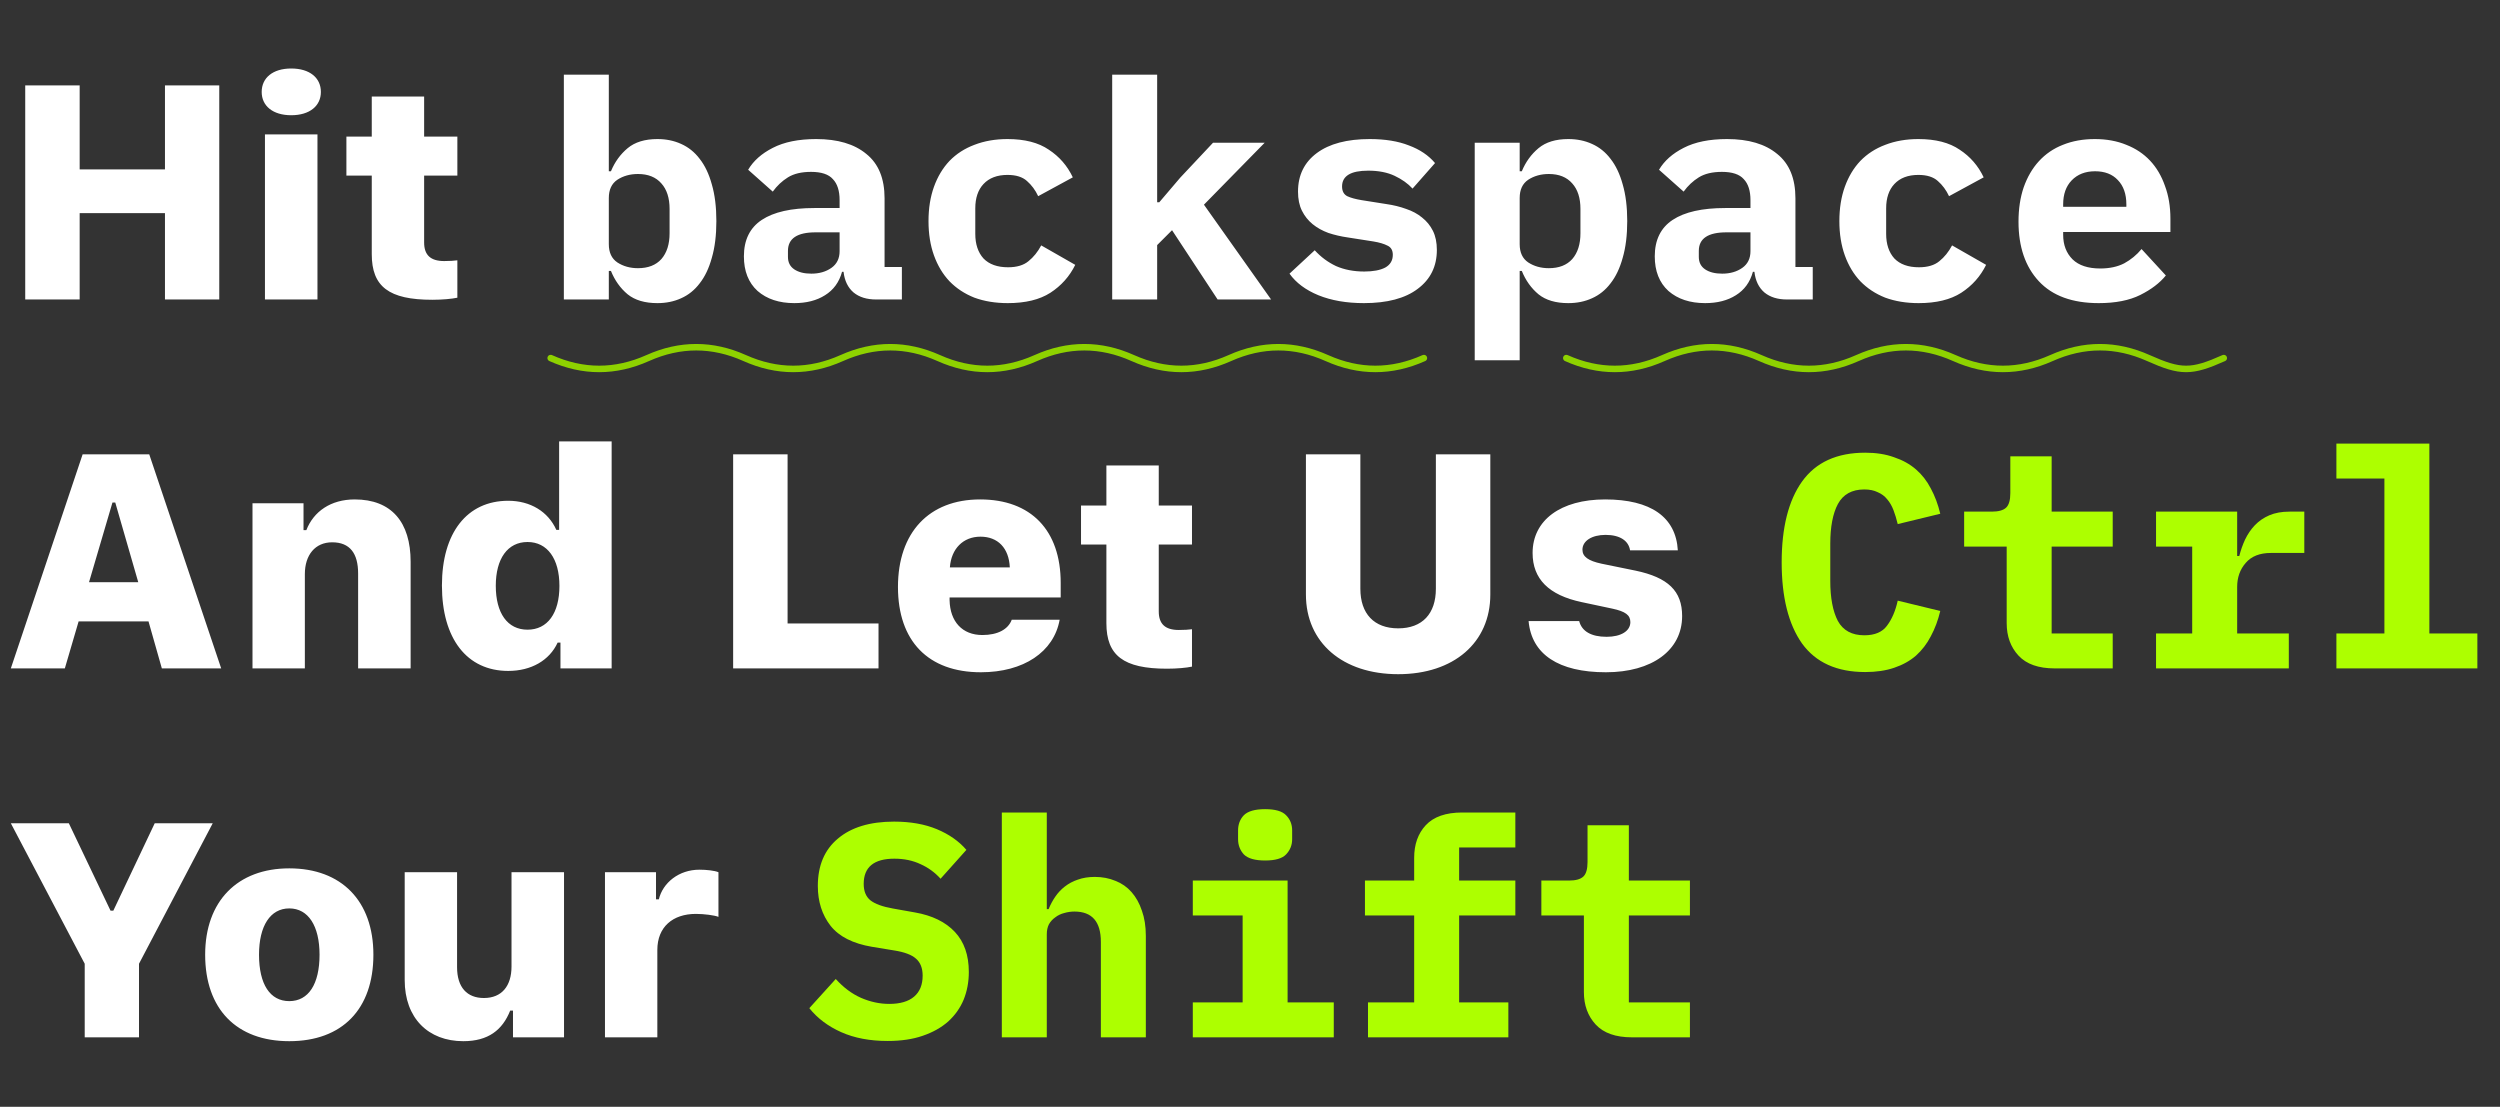
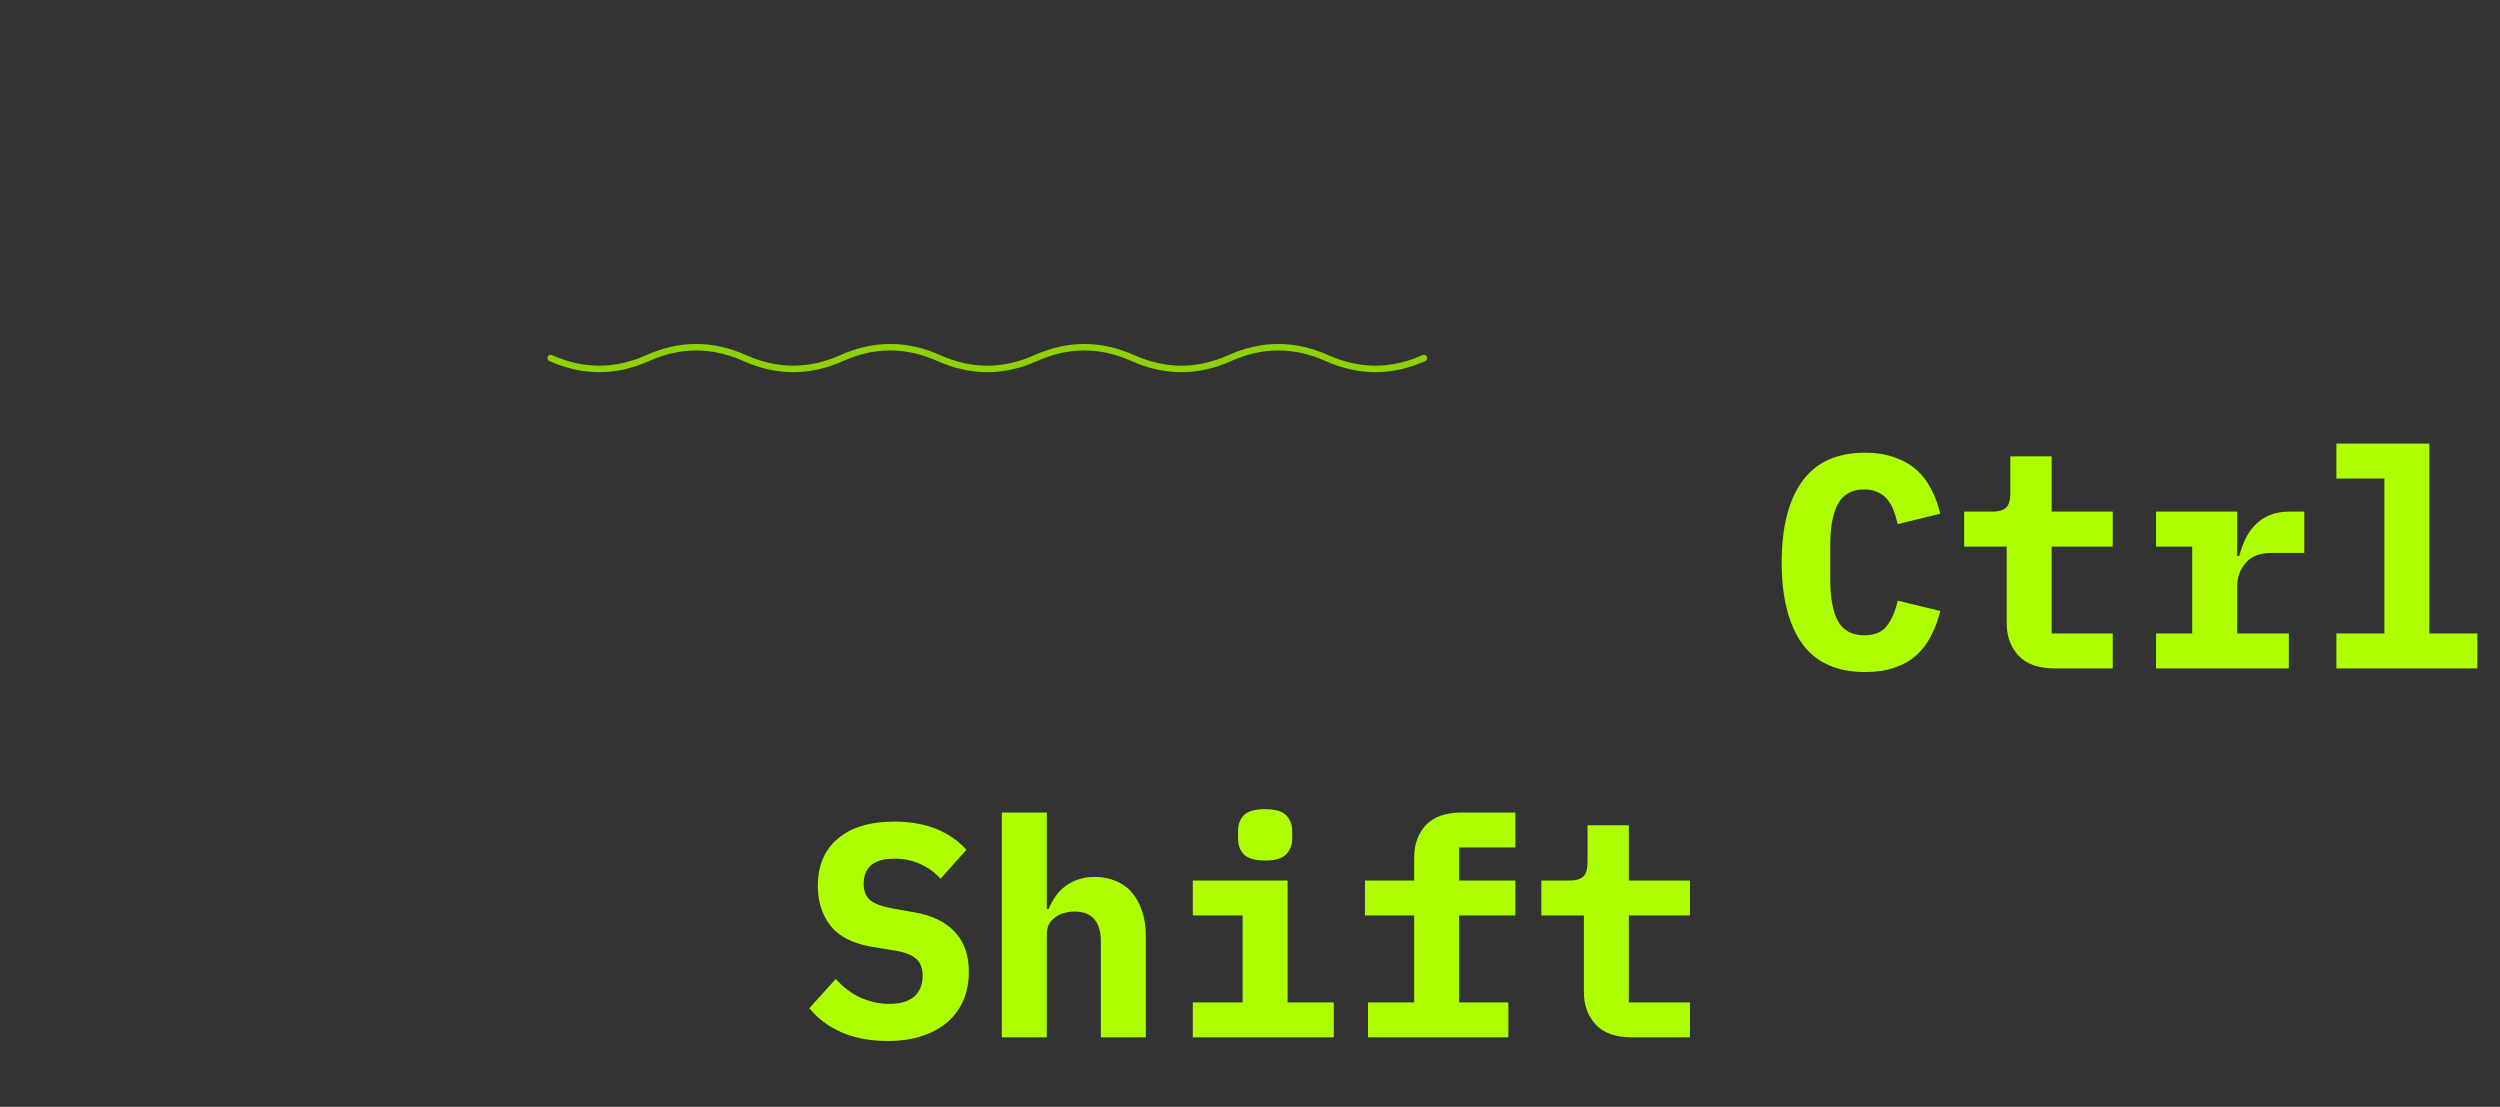
<svg xmlns="http://www.w3.org/2000/svg" width="576" height="255" viewBox="0 0 576 255" fill="none">
  <rect x="0" y="0" width="576" height="255" fill="#333333" stroke="none" />
-   <path d="M50.518 69H38.008V49.107H18.355V69H5.811V19.679H18.355V39.024H38.008V19.679H50.518V69ZM61.045 69V30.958H73.144V69H61.045ZM67.095 26.549C62.856 26.549 60.293 24.395 60.293 21.183C60.293 17.936 62.856 15.782 67.095 15.782C71.367 15.782 73.931 17.936 73.931 21.183C73.931 24.395 71.367 26.549 67.095 26.549ZM85.654 22.242H97.72V31.471H105.376V40.46H97.72V55.875C97.72 58.746 99.189 60.148 102.334 60.148C103.735 60.148 104.487 60.079 105.376 59.977V68.59C104.111 68.863 101.89 69.068 99.6 69.068C89.585 69.068 85.654 66.026 85.654 58.575V40.46H79.81V31.471H85.654V22.242ZM129.911 17.2H140.271V39.46H140.761C141.648 37.313 142.931 35.54 144.611 34.14C146.291 32.74 148.578 32.04 151.471 32.04C153.478 32.04 155.298 32.413 156.931 33.16C158.611 33.907 160.035 35.05 161.201 36.59C162.415 38.13 163.348 40.09 164.001 42.47C164.701 44.85 165.051 47.673 165.051 50.94C165.051 54.207 164.701 57.03 164.001 59.41C163.348 61.79 162.415 63.75 161.201 65.29C160.035 66.83 158.611 67.973 156.931 68.72C155.298 69.467 153.478 69.84 151.471 69.84C148.578 69.84 146.291 69.163 144.611 67.81C142.931 66.41 141.648 64.613 140.761 62.42H140.271V69H129.911V17.2ZM146.991 61.79C149.325 61.79 151.121 61.09 152.381 59.69C153.641 58.243 154.271 56.26 154.271 53.74V48.14C154.271 45.62 153.641 43.66 152.381 42.26C151.121 40.813 149.325 40.09 146.991 40.09C145.171 40.09 143.585 40.533 142.231 41.42C140.925 42.307 140.271 43.707 140.271 45.62V56.26C140.271 58.173 140.925 59.573 142.231 60.46C143.585 61.347 145.171 61.79 146.991 61.79ZM201.844 69C199.697 69 197.971 68.463 196.664 67.39C195.357 66.27 194.587 64.683 194.354 62.63H194.004C193.351 65.01 192.044 66.807 190.084 68.02C188.171 69.233 185.814 69.84 183.014 69.84C179.514 69.84 176.691 68.907 174.544 67.04C172.444 65.127 171.394 62.467 171.394 59.06C171.394 55.28 172.771 52.48 175.524 50.66C178.277 48.84 182.314 47.93 187.634 47.93H193.444V46.11C193.444 43.963 192.931 42.353 191.904 41.28C190.924 40.16 189.244 39.6 186.864 39.6C184.671 39.6 182.897 40.02 181.544 40.86C180.191 41.7 179.024 42.797 178.044 44.15L172.374 39.11C173.587 37.057 175.477 35.377 178.044 34.07C180.657 32.717 183.994 32.04 188.054 32.04C193.001 32.04 196.851 33.183 199.604 35.47C202.404 37.71 203.804 41.117 203.804 45.69V61.51H207.794V69H201.844ZM186.934 63.05C188.754 63.05 190.294 62.607 191.554 61.72C192.814 60.833 193.444 59.55 193.444 57.87V53.53H187.914C183.667 53.53 181.544 54.953 181.544 57.8V59.2C181.544 60.46 182.034 61.417 183.014 62.07C183.994 62.723 185.301 63.05 186.934 63.05ZM232.197 69.84C229.35 69.84 226.783 69.42 224.497 68.58C222.257 67.693 220.343 66.433 218.757 64.8C217.217 63.167 216.027 61.183 215.187 58.85C214.347 56.517 213.927 53.88 213.927 50.94C213.927 48 214.347 45.363 215.187 43.03C216.027 40.697 217.217 38.713 218.757 37.08C220.343 35.447 222.257 34.21 224.497 33.37C226.783 32.483 229.327 32.04 232.127 32.04C236.093 32.04 239.267 32.857 241.647 34.49C244.073 36.077 245.917 38.2 247.177 40.86L239.197 45.2C238.543 43.8 237.68 42.633 236.607 41.7C235.58 40.767 234.087 40.3 232.127 40.3C229.747 40.3 227.903 41 226.597 42.4C225.337 43.753 224.707 45.62 224.707 48V53.88C224.707 56.26 225.337 58.15 226.597 59.55C227.903 60.903 229.793 61.58 232.267 61.58C234.273 61.58 235.837 61.113 236.957 60.18C238.123 59.247 239.103 58.033 239.897 56.54L247.737 61.02C246.43 63.68 244.517 65.827 241.997 67.46C239.523 69.047 236.257 69.84 232.197 69.84ZM256.249 17.2H266.609V46.6H267.099L271.929 40.93L279.489 32.88H291.389L277.389 47.16L292.859 69H280.539L270.039 53.04L266.609 56.47V69H256.249V17.2ZM314.252 69.84C310.239 69.84 306.739 69.233 303.752 68.02C300.812 66.807 298.595 65.15 297.102 63.05L302.912 57.66C304.312 59.2 305.945 60.413 307.812 61.3C309.725 62.14 311.895 62.56 314.322 62.56C316.375 62.56 317.985 62.257 319.152 61.65C320.319 60.997 320.902 60.017 320.902 58.71C320.902 57.683 320.505 56.983 319.712 56.61C318.919 56.19 317.822 55.863 316.422 55.63L310.612 54.72C308.979 54.487 307.462 54.137 306.062 53.67C304.662 53.157 303.449 52.48 302.422 51.64C301.395 50.8 300.579 49.773 299.972 48.56C299.365 47.347 299.062 45.877 299.062 44.15C299.062 40.37 300.509 37.407 303.402 35.26C306.295 33.113 310.355 32.04 315.582 32.04C319.129 32.04 322.139 32.53 324.612 33.51C327.132 34.443 329.139 35.797 330.632 37.57L325.452 43.45C324.379 42.283 323.002 41.303 321.322 40.51C319.642 39.717 317.612 39.32 315.232 39.32C311.219 39.32 309.212 40.533 309.212 42.96C309.212 44.033 309.609 44.78 310.402 45.2C311.195 45.573 312.292 45.877 313.692 46.11L319.432 47.02C321.065 47.253 322.582 47.627 323.982 48.14C325.382 48.607 326.595 49.26 327.622 50.1C328.695 50.94 329.535 51.967 330.142 53.18C330.749 54.393 331.052 55.863 331.052 57.59C331.052 61.37 329.582 64.357 326.642 66.55C323.749 68.743 319.619 69.84 314.252 69.84ZM339.775 32.88H350.135V39.46H350.625C351.511 37.313 352.795 35.54 354.475 34.14C356.155 32.74 358.441 32.04 361.335 32.04C363.341 32.04 365.161 32.413 366.795 33.16C368.475 33.907 369.898 35.05 371.065 36.59C372.278 38.13 373.211 40.09 373.865 42.47C374.565 44.85 374.915 47.673 374.915 50.94C374.915 54.207 374.565 57.03 373.865 59.41C373.211 61.79 372.278 63.75 371.065 65.29C369.898 66.83 368.475 67.973 366.795 68.72C365.161 69.467 363.341 69.84 361.335 69.84C358.441 69.84 356.155 69.163 354.475 67.81C352.795 66.41 351.511 64.613 350.625 62.42H350.135V83H339.775V32.88ZM356.855 61.79C359.188 61.79 360.985 61.09 362.245 59.69C363.505 58.243 364.135 56.26 364.135 53.74V48.14C364.135 45.62 363.505 43.66 362.245 42.26C360.985 40.813 359.188 40.09 356.855 40.09C355.035 40.09 353.448 40.533 352.095 41.42C350.788 42.307 350.135 43.707 350.135 45.62V56.26C350.135 58.173 350.788 59.573 352.095 60.46C353.448 61.347 355.035 61.79 356.855 61.79ZM411.707 69C409.561 69 407.834 68.463 406.527 67.39C405.221 66.27 404.451 64.683 404.217 62.63H403.867C403.214 65.01 401.907 66.807 399.947 68.02C398.034 69.233 395.677 69.84 392.877 69.84C389.377 69.84 386.554 68.907 384.407 67.04C382.307 65.127 381.257 62.467 381.257 59.06C381.257 55.28 382.634 52.48 385.387 50.66C388.141 48.84 392.177 47.93 397.497 47.93H403.307V46.11C403.307 43.963 402.794 42.353 401.767 41.28C400.787 40.16 399.107 39.6 396.727 39.6C394.534 39.6 392.761 40.02 391.407 40.86C390.054 41.7 388.887 42.797 387.907 44.15L382.237 39.11C383.451 37.057 385.341 35.377 387.907 34.07C390.521 32.717 393.857 32.04 397.917 32.04C402.864 32.04 406.714 33.183 409.467 35.47C412.267 37.71 413.667 41.117 413.667 45.69V61.51H417.657V69H411.707ZM396.797 63.05C398.617 63.05 400.157 62.607 401.417 61.72C402.677 60.833 403.307 59.55 403.307 57.87V53.53H397.777C393.531 53.53 391.407 54.953 391.407 57.8V59.2C391.407 60.46 391.897 61.417 392.877 62.07C393.857 62.723 395.164 63.05 396.797 63.05ZM442.06 69.84C439.213 69.84 436.647 69.42 434.36 68.58C432.12 67.693 430.207 66.433 428.62 64.8C427.08 63.167 425.89 61.183 425.05 58.85C424.21 56.517 423.79 53.88 423.79 50.94C423.79 48 424.21 45.363 425.05 43.03C425.89 40.697 427.08 38.713 428.62 37.08C430.207 35.447 432.12 34.21 434.36 33.37C436.647 32.483 439.19 32.04 441.99 32.04C445.957 32.04 449.13 32.857 451.51 34.49C453.937 36.077 455.78 38.2 457.04 40.86L449.06 45.2C448.407 43.8 447.543 42.633 446.47 41.7C445.443 40.767 443.95 40.3 441.99 40.3C439.61 40.3 437.767 41 436.46 42.4C435.2 43.753 434.57 45.62 434.57 48V53.88C434.57 56.26 435.2 58.15 436.46 59.55C437.767 60.903 439.657 61.58 442.13 61.58C444.137 61.58 445.7 61.113 446.82 60.18C447.987 59.247 448.967 58.033 449.76 56.54L457.6 61.02C456.293 63.68 454.38 65.827 451.86 67.46C449.387 69.047 446.12 69.84 442.06 69.84ZM483.543 69.84C477.476 69.84 472.879 68.16 469.753 64.8C466.626 61.44 465.063 56.867 465.063 51.08C465.063 48.14 465.459 45.503 466.253 43.17C467.093 40.79 468.259 38.783 469.753 37.15C471.293 35.47 473.136 34.21 475.283 33.37C477.476 32.483 479.926 32.04 482.633 32.04C485.339 32.04 487.766 32.483 489.913 33.37C492.059 34.21 493.879 35.423 495.373 37.01C496.866 38.597 498.009 40.533 498.803 42.82C499.643 45.06 500.063 47.58 500.063 50.38V53.46H475.353V54.09C475.353 56.423 476.076 58.313 477.523 59.76C478.969 61.16 481.093 61.86 483.893 61.86C486.039 61.86 487.883 61.463 489.423 60.67C490.963 59.83 492.293 58.733 493.413 57.38L499.013 63.47C497.613 65.197 495.653 66.69 493.133 67.95C490.613 69.21 487.416 69.84 483.543 69.84ZM482.703 39.46C480.463 39.46 478.666 40.16 477.313 41.56C476.006 42.913 475.353 44.757 475.353 47.09V47.65H489.913V47.09C489.913 44.71 489.259 42.843 487.953 41.49C486.693 40.137 484.943 39.46 482.703 39.46ZM37.29 154L34.214 143.165H18.115L14.937 154H2.495L19.038 104.679H34.385L50.962 154H37.29ZM25.908 115.787L20.508 134.142H31.855L26.558 115.787H25.908ZM58.174 154V115.958H69.932V122.145H70.581C72.256 117.838 76.221 115.069 81.724 115.069C90.2 115.069 94.609 120.299 94.609 129.425V154H82.51V132.125C82.51 127.511 80.63 124.947 76.528 124.947C72.598 124.947 70.239 127.887 70.239 132.262V154H58.174ZM117.1 154.581C107.563 154.581 101.821 147.13 101.821 134.894C101.821 122.76 107.598 115.377 117.1 115.377C122.192 115.377 126.294 117.872 128.174 122.076H128.823V101.705H140.923V154H129.131V148.053H128.481C126.602 152.154 122.397 154.581 117.1 154.581ZM121.543 124.879C116.963 124.879 114.229 128.707 114.229 134.962C114.229 141.285 116.929 145.079 121.543 145.079C126.157 145.079 128.892 141.285 128.892 134.996C128.892 128.741 126.123 124.879 121.543 124.879ZM202.412 143.644V154H168.916V104.679H181.46V143.644H202.412ZM225.894 123.648C221.929 123.648 219.16 126.417 218.853 130.724H232.661C232.456 126.28 229.927 123.648 225.894 123.648ZM233.105 142.789H244.146C242.812 150.206 235.84 154.889 225.996 154.889C213.862 154.889 206.89 147.711 206.89 135.235C206.89 122.691 214.033 115.069 225.825 115.069C237.549 115.069 244.385 122.179 244.385 134.312V137.662H218.784V138.277C218.887 143.233 221.724 146.31 226.338 146.31C229.858 146.31 232.285 145.011 233.105 142.789ZM254.912 107.242H266.978V116.471H274.634V125.46H266.978V140.875C266.978 143.746 268.447 145.147 271.592 145.147C272.993 145.147 273.745 145.079 274.634 144.977V153.59C273.369 153.863 271.147 154.068 268.857 154.068C258.843 154.068 254.912 151.026 254.912 143.575V125.46H249.067V116.471H254.912V107.242ZM313.428 104.679V135.646C313.428 141.388 316.572 144.771 322.144 144.771C327.715 144.771 330.825 141.388 330.825 135.646V104.679H343.369V136.979C343.369 148.053 334.961 155.333 322.144 155.333C309.326 155.333 300.884 148.053 300.884 136.979V104.679H313.428ZM353.11 127.408C353.11 119.854 359.57 115.069 369.824 115.069C380.352 115.069 386.128 119.137 386.572 126.793H375.566C375.225 124.571 373.208 123.238 369.927 123.238C366.782 123.238 364.595 124.605 364.595 126.656C364.595 128.263 365.962 129.22 368.97 129.869L376.831 131.476C384.316 133.048 387.563 136.158 387.563 141.935C387.563 149.83 380.625 154.889 369.995 154.889C359.092 154.889 352.871 150.753 352.188 143.097H363.843C364.458 145.455 366.611 146.72 370.166 146.72C373.481 146.72 375.635 145.387 375.635 143.336C375.635 141.729 374.507 140.875 371.465 140.226L364.39 138.722C356.836 137.115 353.11 133.39 353.11 127.408ZM32.026 239H19.517V222.047L2.495 189.679H15.859L25.464 209.811H26.113L35.649 189.679H49.014L32.026 222.047V239ZM66.65 239.889C54.482 239.889 47.27 232.472 47.27 219.962C47.27 207.657 54.688 200.069 66.65 200.069C78.682 200.069 86.03 207.589 86.03 219.962C86.03 232.506 78.853 239.889 66.65 239.889ZM66.65 230.66C71.094 230.66 73.623 226.729 73.623 219.962C73.623 213.331 71.025 209.298 66.65 209.298C62.275 209.298 59.678 213.331 59.678 219.962C59.678 226.764 62.207 230.66 66.65 230.66ZM129.951 200.958V239H118.193V232.848H117.544C115.767 237.325 112.485 239.889 106.743 239.889C98.677 239.889 93.242 234.591 93.242 225.807V200.958H105.308V222.833C105.308 227.481 107.598 229.942 111.494 229.942C115.63 229.942 117.852 227.14 117.852 222.696V200.958H129.951ZM139.385 239V200.958H151.143V207.213H151.792C152.715 203.385 156.406 200.377 161.157 200.377C162.764 200.377 164.644 200.582 165.532 200.958V211.246C164.609 210.87 162.183 210.562 160.337 210.562C155.005 210.562 151.45 213.57 151.45 218.868V239H139.385Z" fill="white" />
  <path d="M429.747 154.84C423.214 154.84 418.36 152.647 415.187 148.26C412.06 143.827 410.497 137.597 410.497 129.57C410.497 121.543 412.06 115.337 415.187 110.95C418.36 106.517 423.214 104.3 429.747 104.3C432.267 104.3 434.484 104.65 436.397 105.35C438.357 106.003 440.037 106.937 441.437 108.15C442.837 109.363 443.98 110.833 444.867 112.56C445.8 114.287 446.524 116.223 447.037 118.37L437.237 120.75C436.957 119.583 436.63 118.51 436.257 117.53C435.884 116.55 435.394 115.71 434.787 115.01C434.227 114.31 433.504 113.773 432.617 113.4C431.777 112.98 430.75 112.77 429.537 112.77C426.69 112.77 424.66 113.89 423.447 116.13C422.28 118.323 421.697 121.38 421.697 125.3V133.84C421.697 137.76 422.28 140.84 423.447 143.08C424.66 145.273 426.69 146.37 429.537 146.37C431.964 146.37 433.714 145.623 434.787 144.13C435.907 142.637 436.724 140.723 437.237 138.39L447.037 140.77C446.524 142.917 445.8 144.853 444.867 146.58C443.98 148.307 442.837 149.8 441.437 151.06C440.037 152.273 438.357 153.207 436.397 153.86C434.484 154.513 432.267 154.84 429.747 154.84ZM473.4 154C469.666 154 466.89 153.02 465.07 151.06C463.25 149.1 462.34 146.603 462.34 143.57V125.93H452.54V117.88H458.91C460.45 117.88 461.546 117.577 462.2 116.97C462.853 116.363 463.18 115.243 463.18 113.61V105.14H472.7V117.88H486.77V125.93H472.7V145.95H486.77V154H473.4ZM496.752 145.95H505.082V125.93H496.752V117.88H515.442V128.1H515.932C516.259 126.793 516.702 125.533 517.262 124.32C517.869 123.06 518.616 121.963 519.502 121.03C520.436 120.05 521.556 119.28 522.862 118.72C524.169 118.16 525.709 117.88 527.482 117.88H530.912V127.4H523.212C520.646 127.4 518.709 128.17 517.402 129.71C516.096 131.203 515.442 133.047 515.442 135.24V145.95H527.342V154H496.752V145.95ZM538.305 145.95H549.365V110.25H538.305V102.2H559.725V145.95H570.785V154H538.305V145.95ZM204.527 239.84C200.42 239.84 196.85 239.163 193.817 237.81C190.784 236.457 188.334 234.613 186.467 232.28L192.557 225.56C194.33 227.52 196.267 228.967 198.367 229.9C200.514 230.833 202.684 231.3 204.877 231.3C207.397 231.3 209.31 230.74 210.617 229.62C211.924 228.5 212.577 226.89 212.577 224.79C212.577 223.063 212.064 221.757 211.037 220.87C210.057 219.983 208.377 219.353 205.997 218.98L200.887 218.14C196.5 217.393 193.327 215.783 191.367 213.31C189.407 210.79 188.427 207.733 188.427 204.14C188.427 199.427 189.967 195.787 193.047 193.22C196.127 190.607 200.444 189.3 205.997 189.3C209.777 189.3 213.067 189.883 215.867 191.05C218.667 192.217 220.93 193.803 222.657 195.81L216.707 202.46C215.4 201.013 213.86 199.893 212.087 199.1C210.314 198.26 208.307 197.84 206.067 197.84C201.354 197.84 198.997 199.777 198.997 203.65C198.997 205.33 199.51 206.59 200.537 207.43C201.61 208.27 203.337 208.9 205.717 209.32L210.827 210.23C214.794 210.93 217.85 212.423 219.997 214.71C222.144 216.997 223.217 220.077 223.217 223.95C223.217 226.237 222.82 228.36 222.027 230.32C221.234 232.233 220.044 233.913 218.457 235.36C216.87 236.76 214.91 237.857 212.577 238.65C210.29 239.443 207.607 239.84 204.527 239.84ZM230.82 187.2H241.18V209.46H241.6C242.02 208.433 242.533 207.477 243.14 206.59C243.746 205.703 244.47 204.933 245.31 204.28C246.196 203.58 247.2 203.043 248.32 202.67C249.486 202.25 250.793 202.04 252.24 202.04C253.966 202.04 255.553 202.343 257 202.95C258.446 203.51 259.683 204.373 260.71 205.54C261.736 206.707 262.53 208.13 263.09 209.81C263.696 211.49 264 213.427 264 215.62V239H253.64V217.02C253.64 212.353 251.61 210.02 247.55 210.02C246.756 210.02 245.963 210.137 245.17 210.37C244.423 210.557 243.746 210.883 243.14 211.35C242.533 211.77 242.043 212.307 241.67 212.96C241.343 213.613 241.18 214.383 241.18 215.27V239H230.82V187.2ZM291.482 198.26C289.149 198.26 287.516 197.793 286.582 196.86C285.696 195.88 285.252 194.713 285.252 193.36V191.33C285.252 189.93 285.696 188.763 286.582 187.83C287.516 186.897 289.149 186.43 291.482 186.43C293.816 186.43 295.426 186.897 296.312 187.83C297.246 188.763 297.712 189.93 297.712 191.33V193.36C297.712 194.713 297.246 195.88 296.312 196.86C295.426 197.793 293.816 198.26 291.482 198.26ZM274.822 230.95H286.302V210.93H274.822V202.88H296.662V230.95H307.302V239H274.822V230.95ZM315.185 230.95H325.825V210.93H314.485V202.88H325.825V197.63C325.825 194.55 326.712 192.053 328.485 190.14C330.305 188.18 333.105 187.2 336.885 187.2H349.135V195.25H336.185V202.88H349.135V210.93H336.185V230.95H347.525V239H315.185V230.95ZM375.988 239C372.254 239 369.478 238.02 367.658 236.06C365.838 234.1 364.928 231.603 364.928 228.57V210.93H355.128V202.88H361.498C363.038 202.88 364.134 202.577 364.788 201.97C365.441 201.363 365.768 200.243 365.768 198.61V190.14H375.288V202.88H389.358V210.93H375.288V230.95H389.358V239H375.988Z" fill="#ADFF00" />
  <path d="M126.875 82.5C134.326 85.833 141.778 85.833 149.229 82.5C156.681 79.167 164.132 79.167 171.584 82.5C179.035 85.833 186.487 85.833 193.938 82.5C201.39 79.167 208.841 79.167 216.293 82.5C223.744 85.833 231.196 85.833 238.647 82.5C246.099 79.167 253.55 79.167 261.002 82.5C268.453 85.833 275.905 85.833 283.356 82.5C290.808 79.167 298.259 79.167 305.711 82.5C313.162 85.833 320.614 85.833 328.065 82.5" stroke="#8ED200" stroke-width="1.5" stroke-linecap="round" stroke-linejoin="round" />
-   <path d="M360.875 82.5C368.326 85.833 375.778 85.833 383.229 82.5C390.681 79.167 398.132 79.167 405.584 82.5C413.035 85.833 420.487 85.833 427.938 82.5C435.39 79.167 442.841 79.167 450.293 82.5C457.744 85.833 465.196 85.833 472.647 82.5C480.099 79.167 487.55 79.167 495.002 82.5C502.453 85.833 504.905 85.833 512.356 82.5" stroke="#8ED200" stroke-width="1.5" stroke-linecap="round" stroke-linejoin="round" />
</svg>